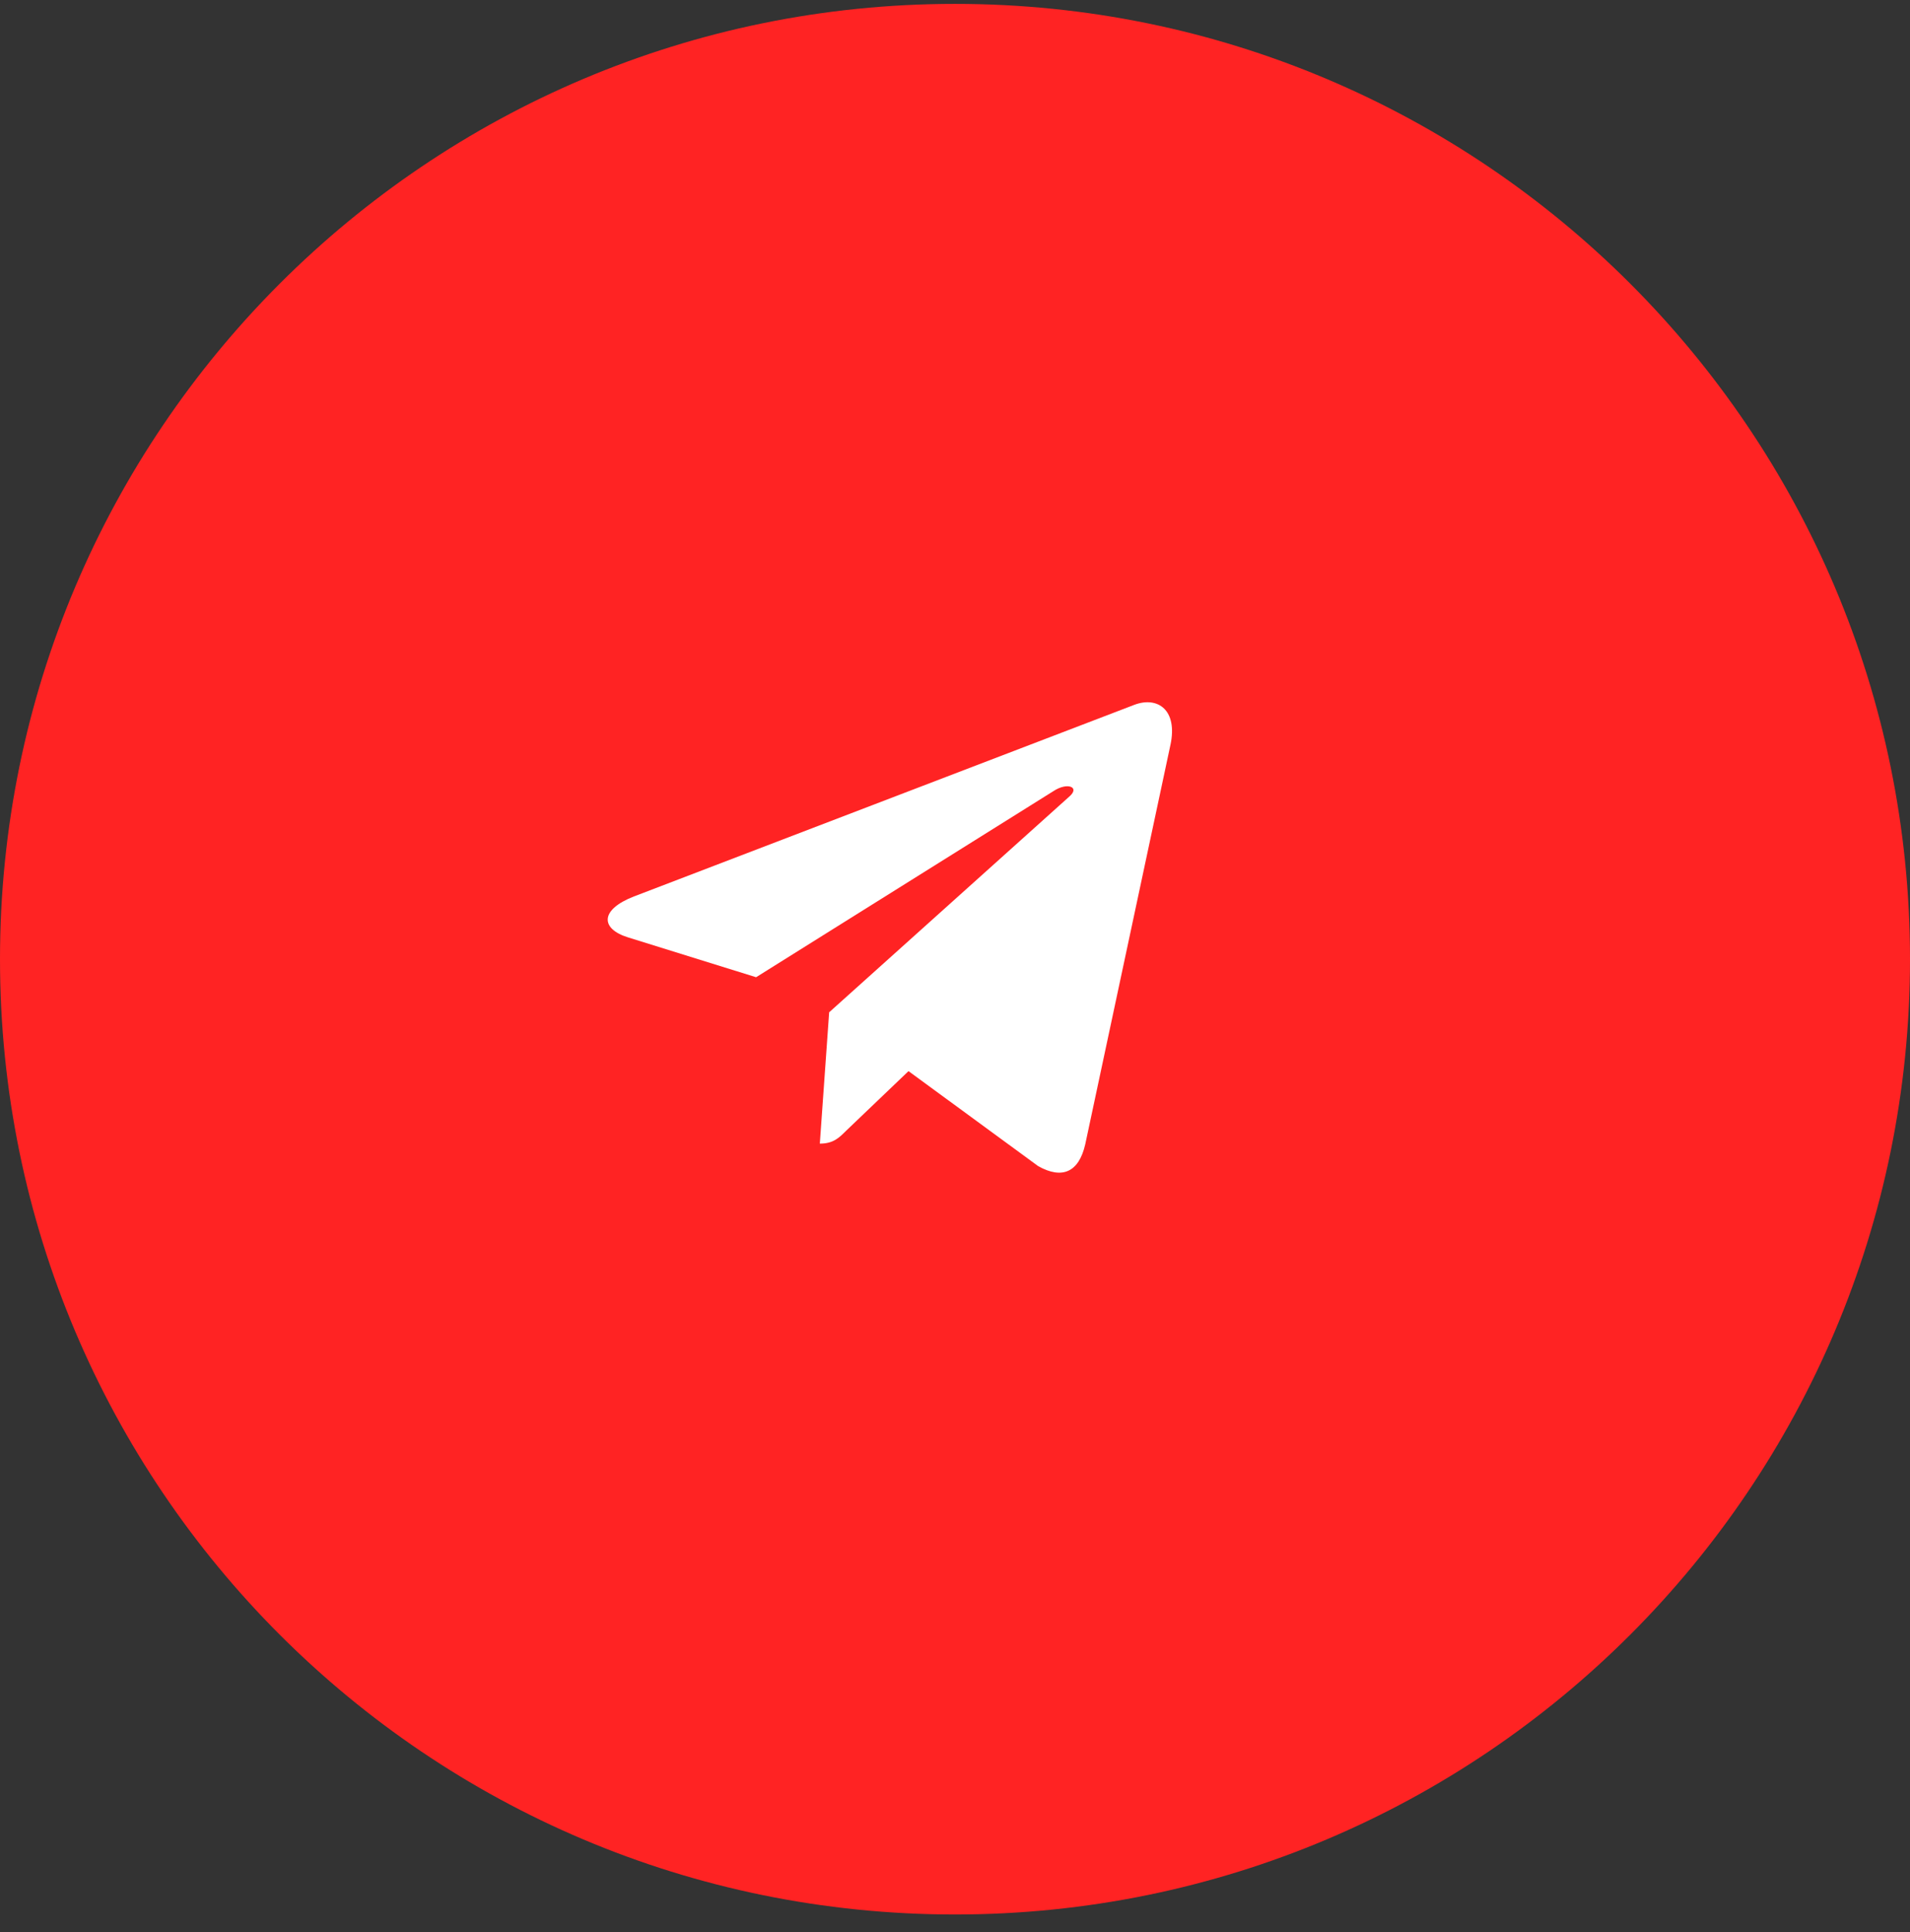
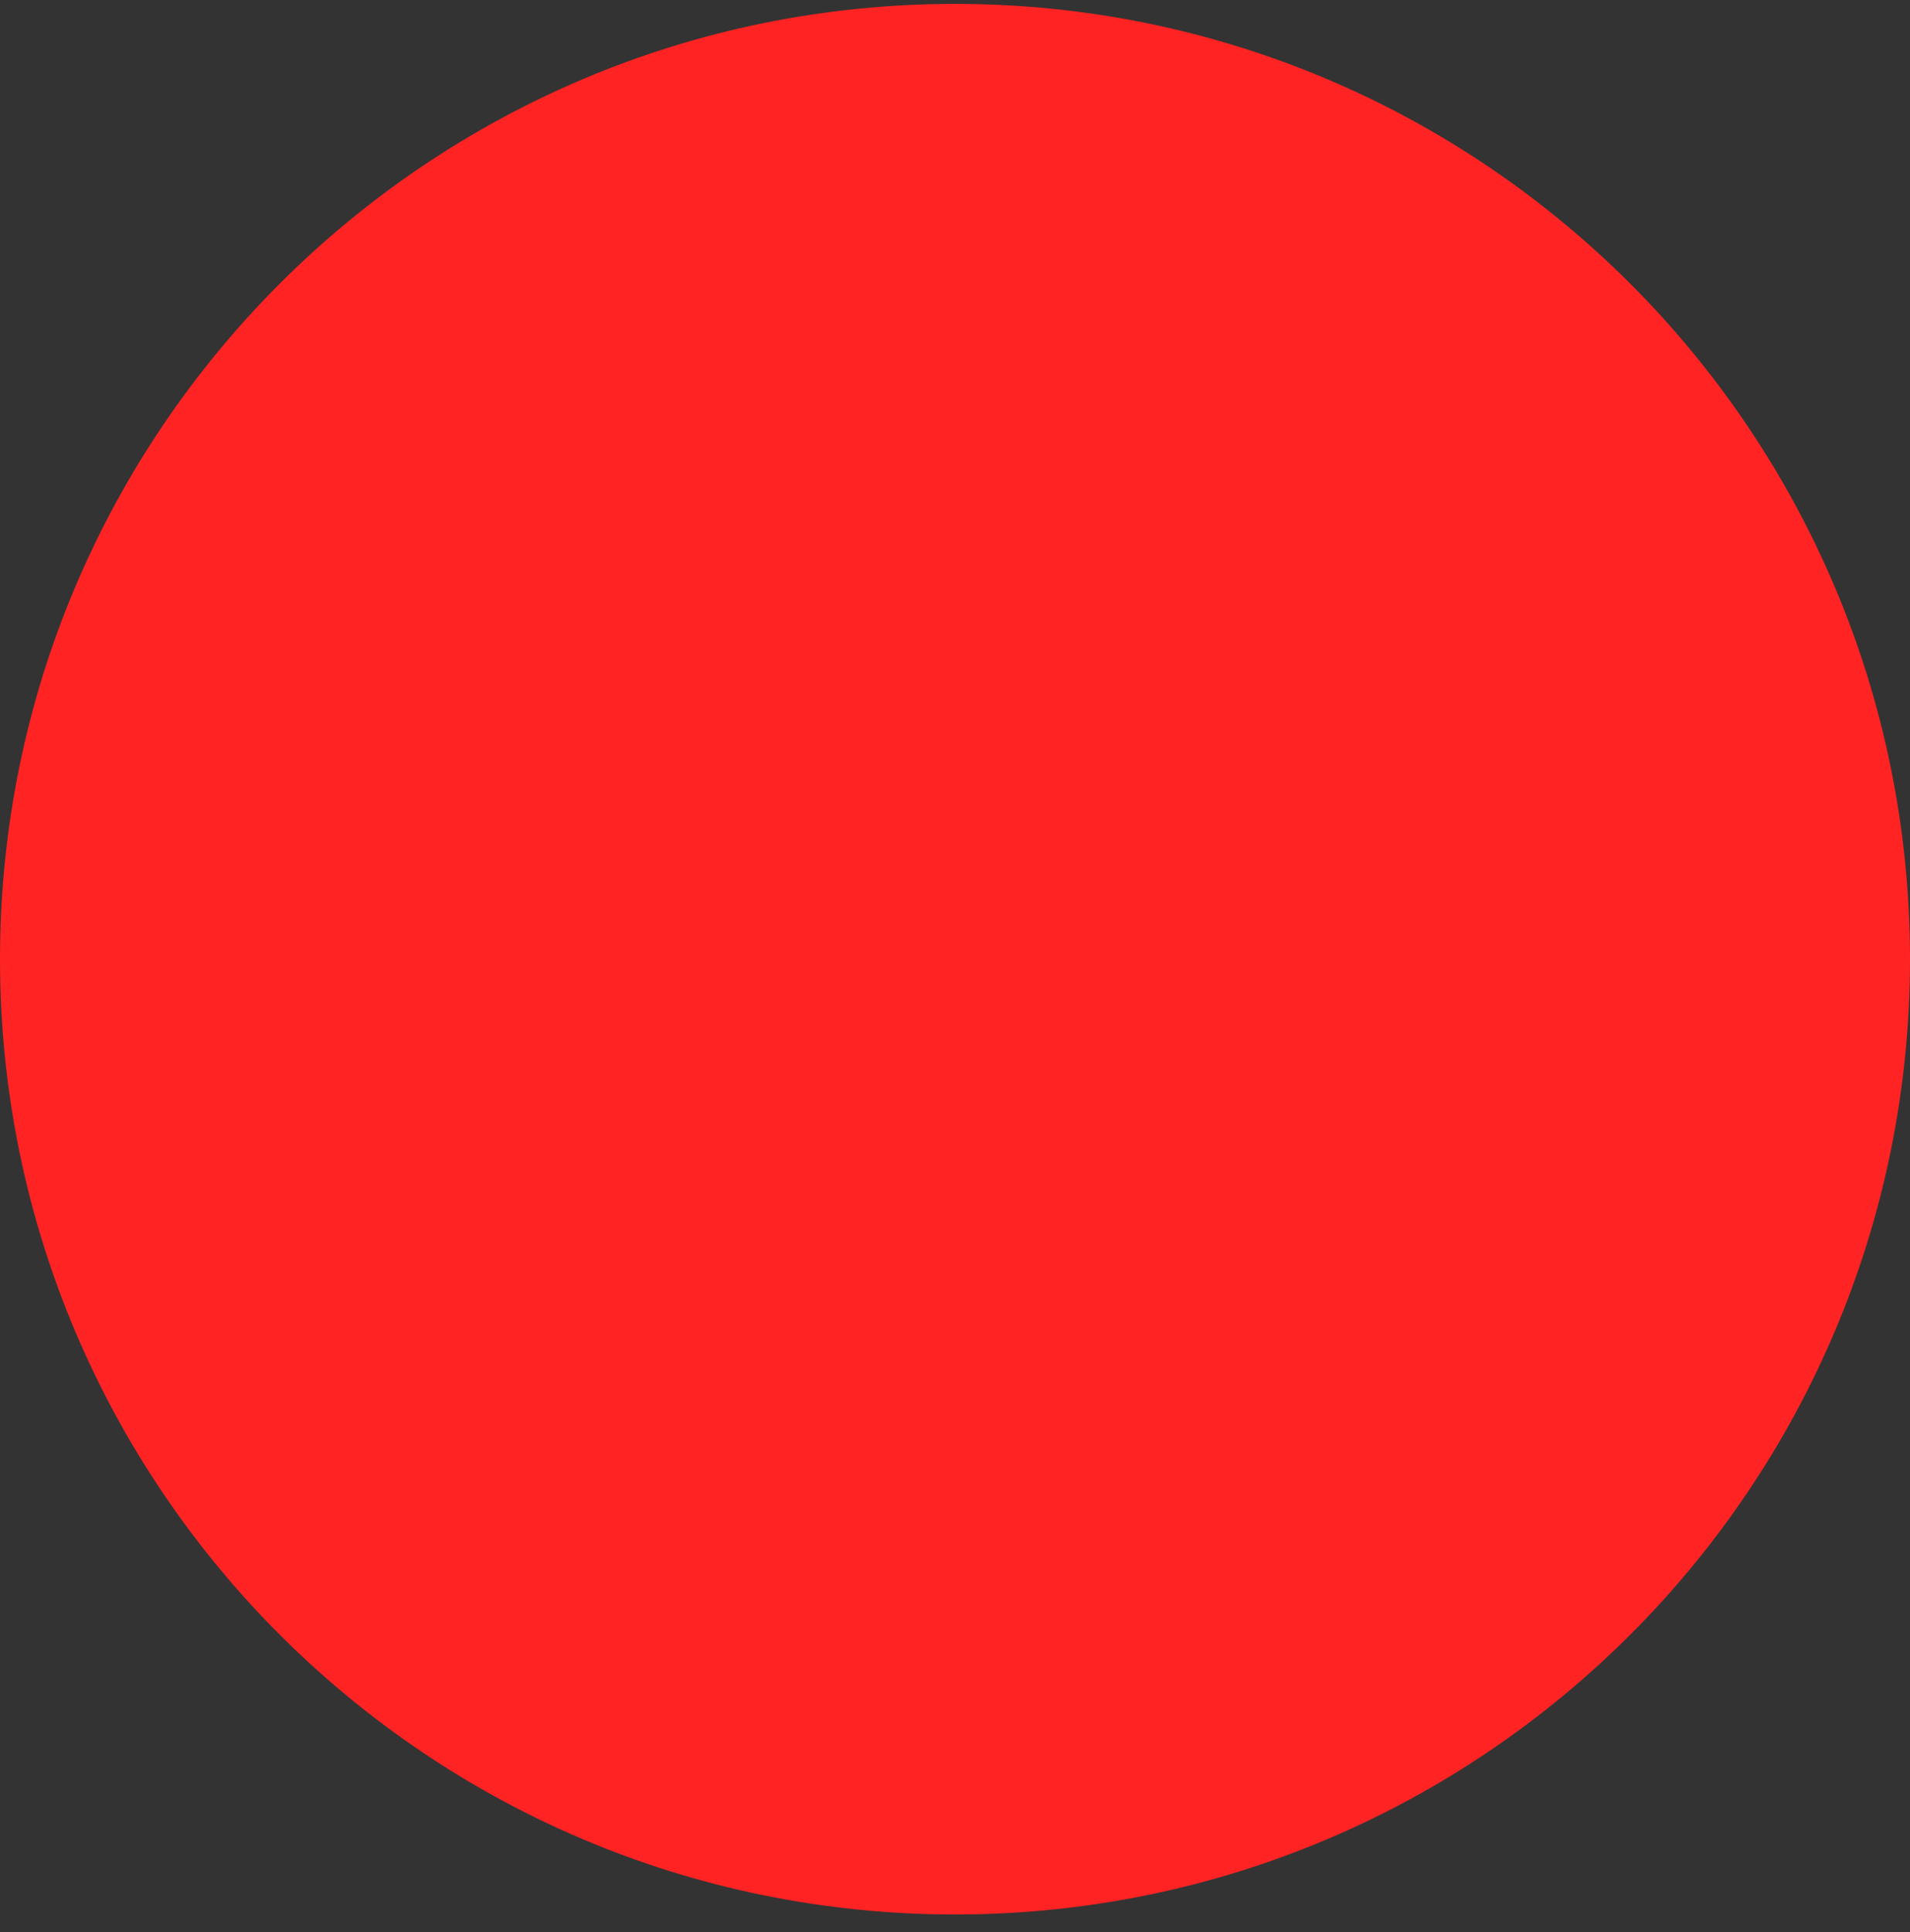
<svg xmlns="http://www.w3.org/2000/svg" width="88" height="89" viewBox="0 0 88 89" fill="none">
  <rect x="0" y="0" width="88" height="89" fill="#333333" stroke="none" />
  <path d="M88 44.179C88 68.479 68.3 88.179 44 88.179C19.7 88.179 0 68.479 0 44.179C0 19.878 19.7 0.179 44 0.179C68.3 0.179 88 19.878 88 44.179Z" fill="#FF2323" />
  <g clip-path="url(#clip0_434_4)">
-     <path d="M38.202 46.625L37.772 52.674C38.387 52.674 38.654 52.41 38.973 52.092L41.858 49.335L47.836 53.713C48.932 54.324 49.705 54.002 50.001 52.704L53.924 34.318L53.925 34.317C54.273 32.696 53.339 32.062 52.271 32.46L29.207 41.29C27.633 41.901 27.657 42.779 28.939 43.176L34.836 45.01L48.532 36.44C49.177 36.013 49.763 36.249 49.281 36.676L38.202 46.625Z" fill="white" />
-   </g>
+     </g>
  <defs>
    <clipPath id="clip0_434_4">
-       <rect width="26" height="26" fill="white" transform="translate(28 30.179)" />
-     </clipPath>
+       </clipPath>
  </defs>
</svg>